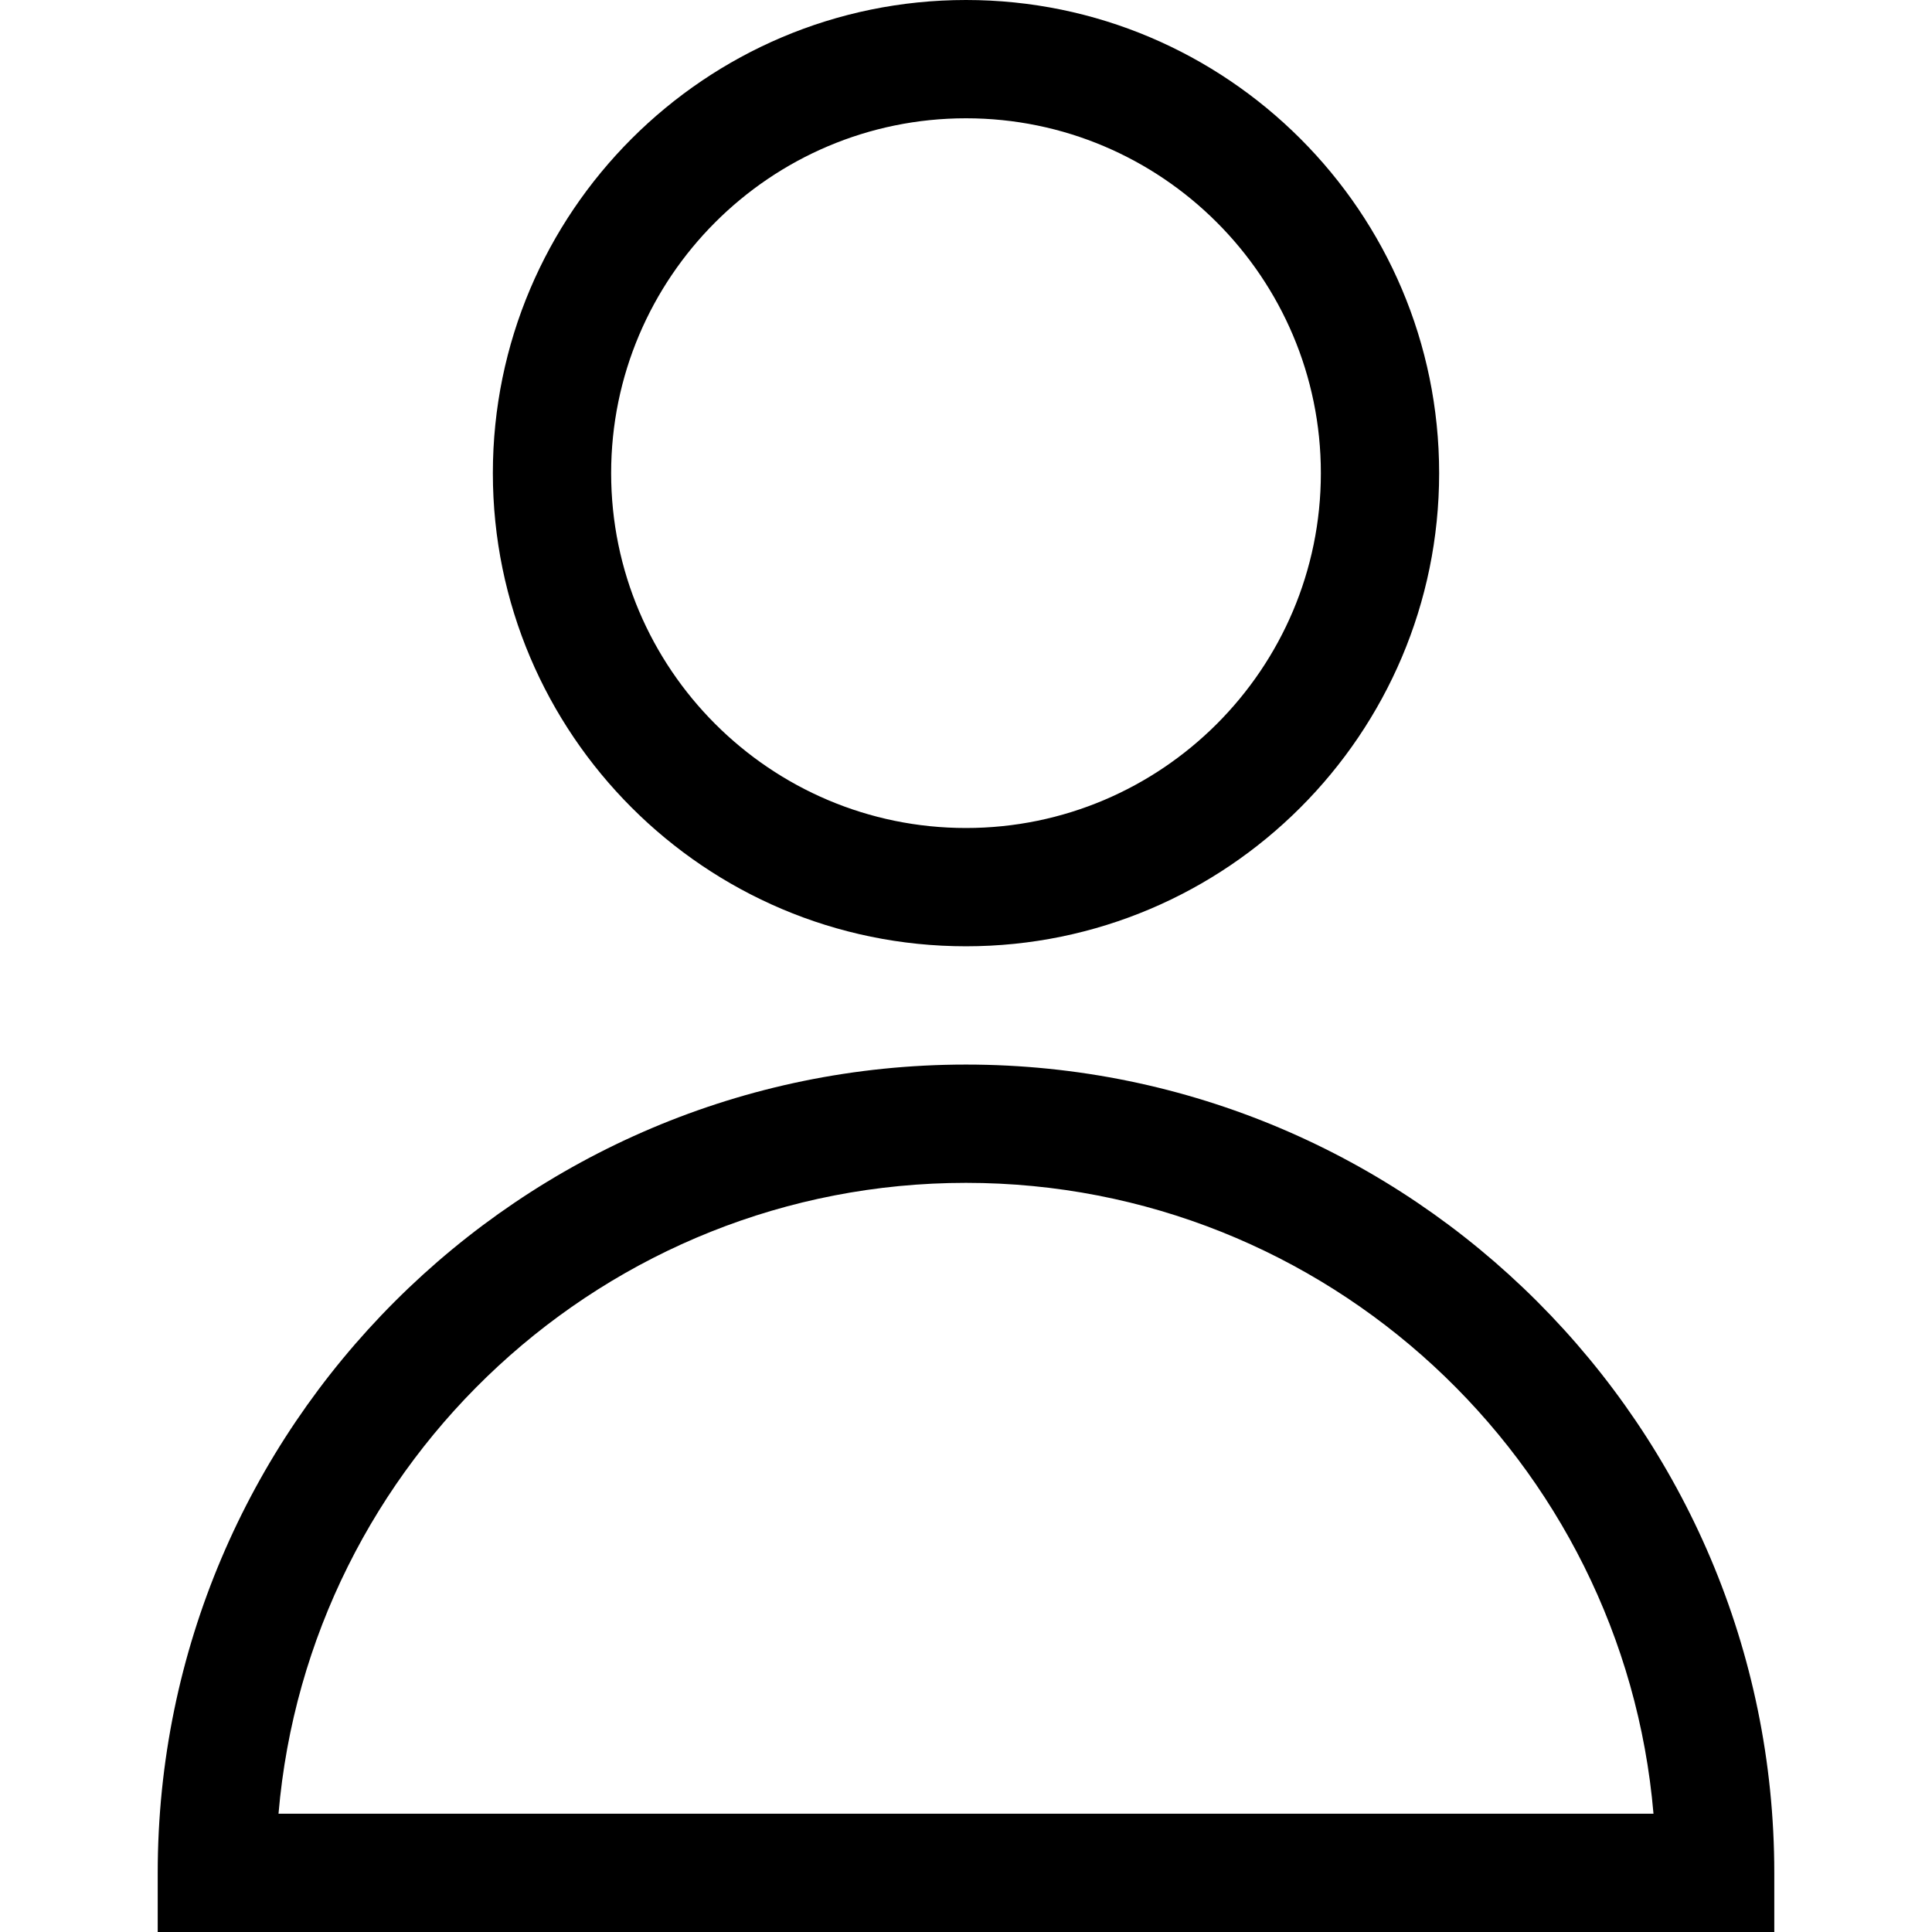
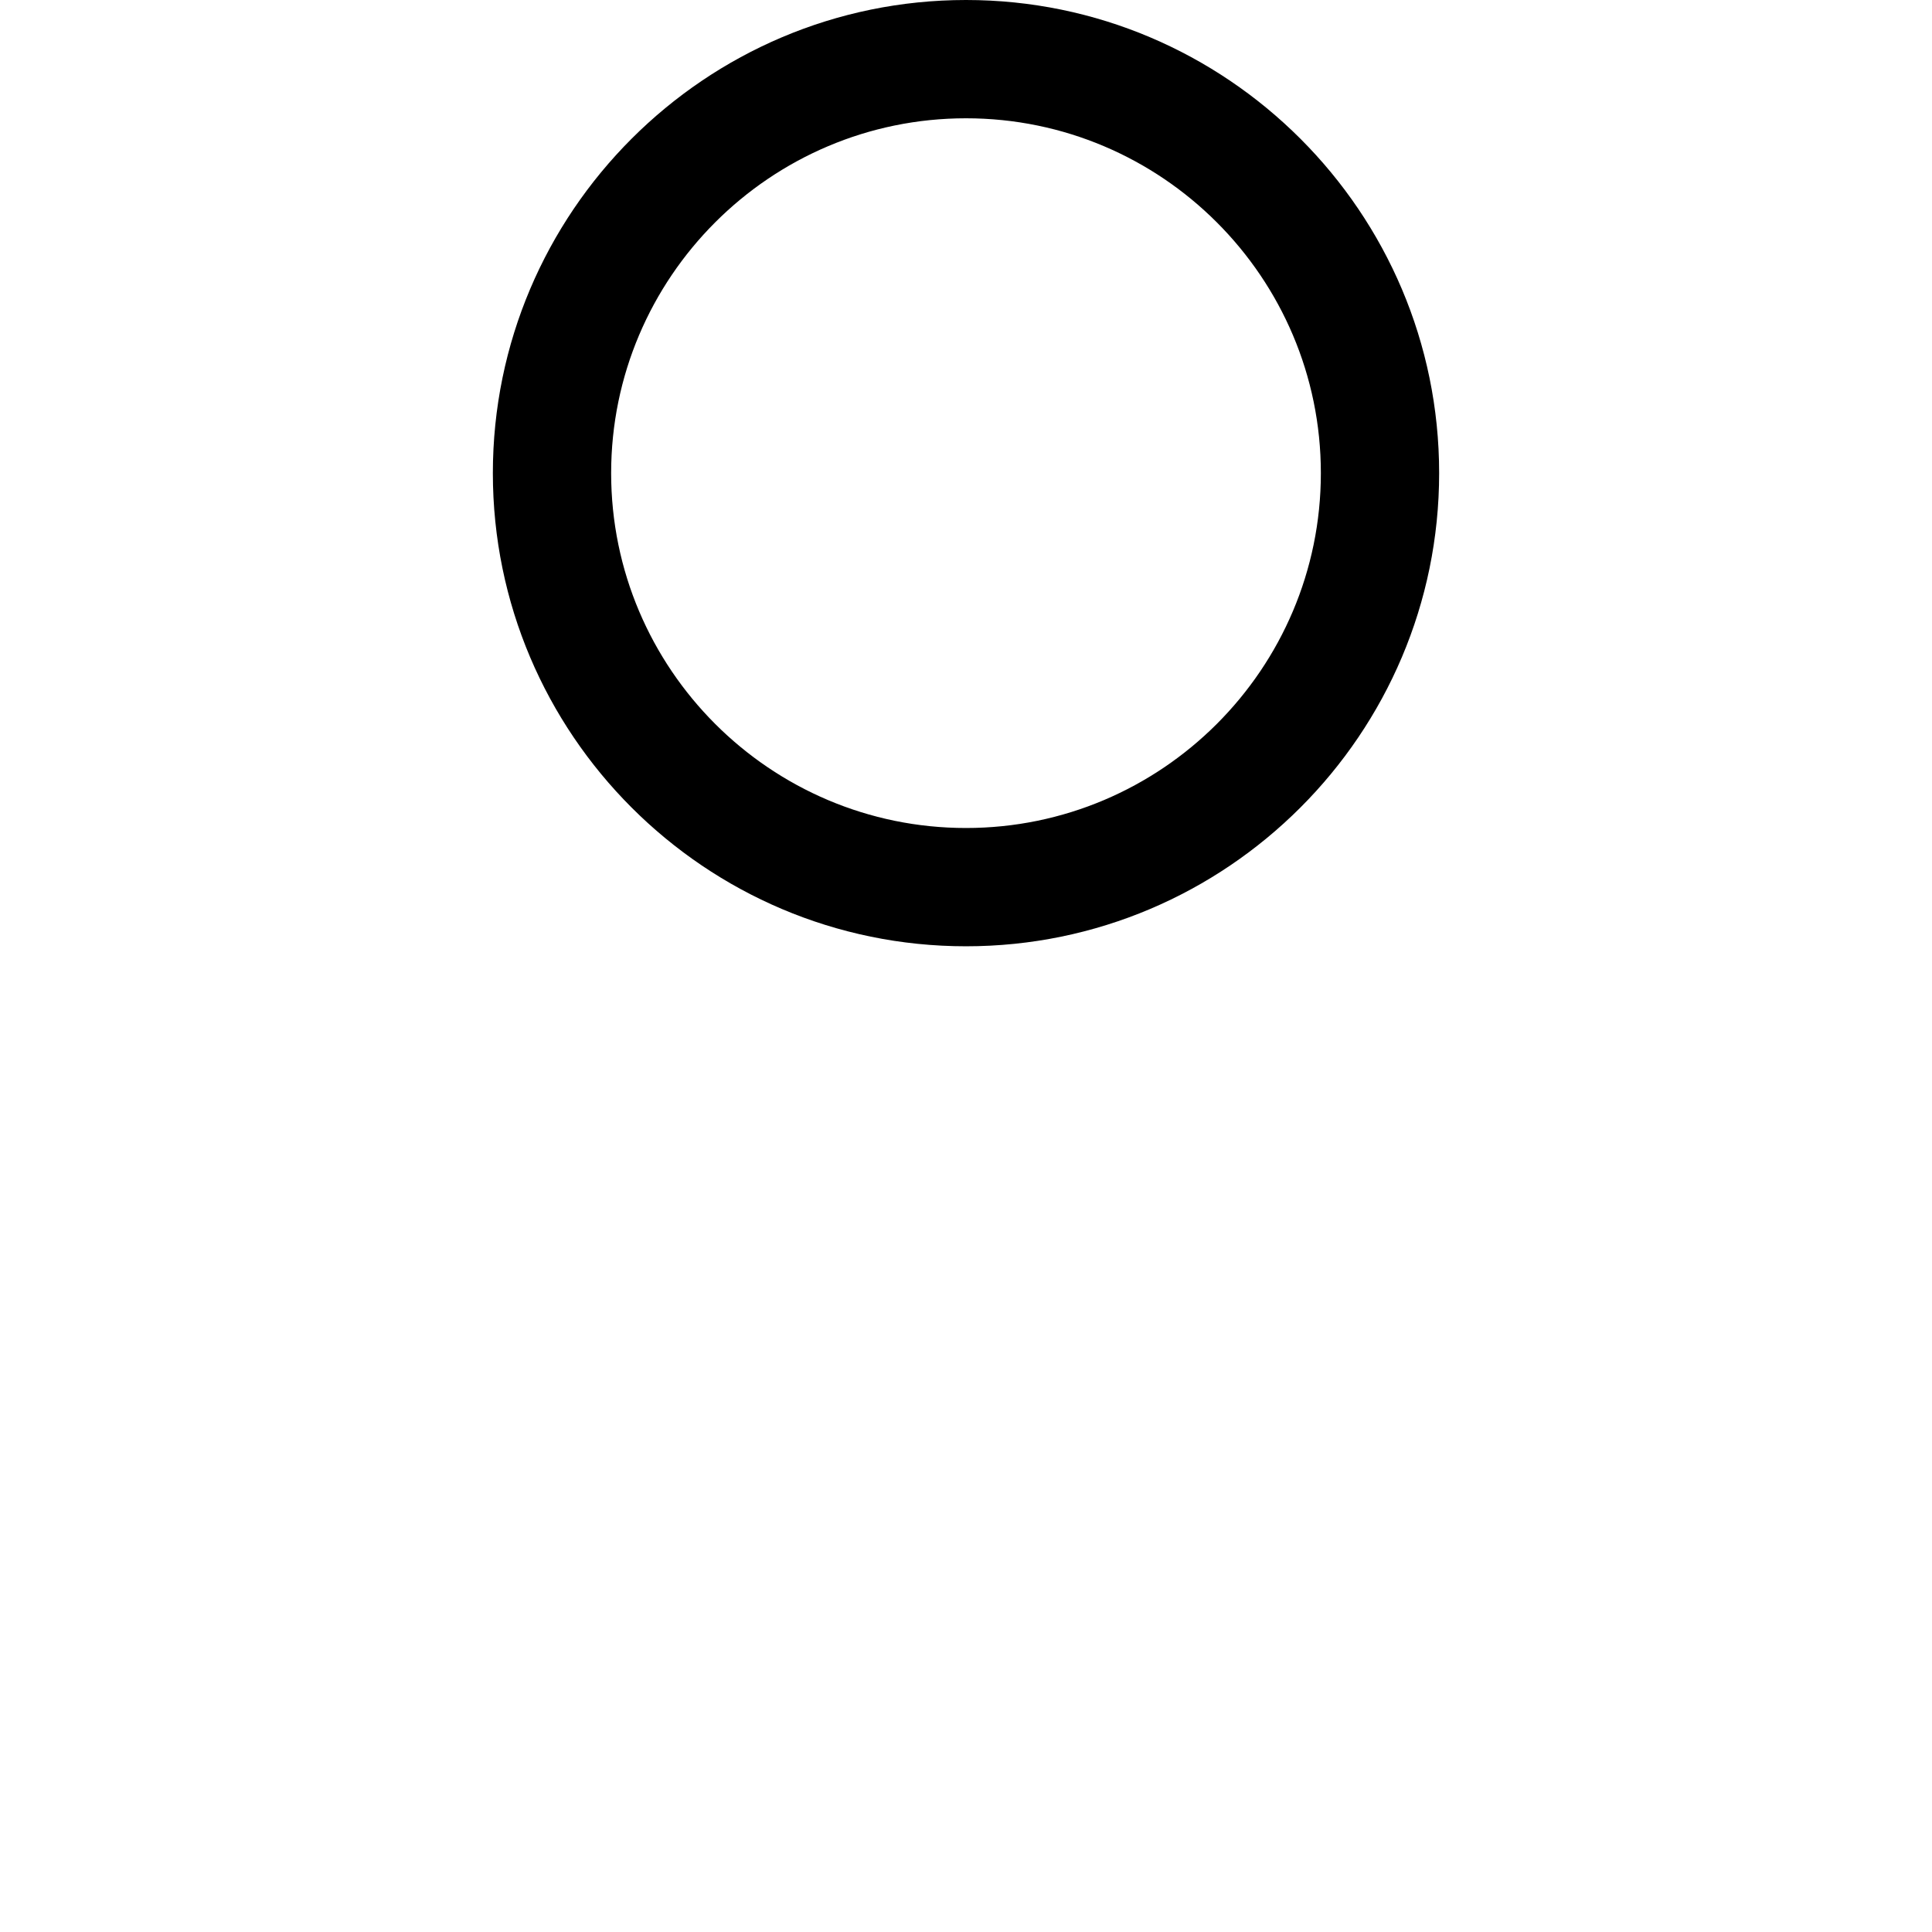
<svg xmlns="http://www.w3.org/2000/svg" version="1.1" width="512" height="512" x="0" y="0" viewBox="0 0 512 512" style="enable-background:new 0 0 512 512" xml:space="preserve">
  <g>
    <g>
      <g>
        <path d="M256,0c-69.139,0-125.388,56.249-125.388,125.388S186.861,250.775,256,250.775s125.388-56.249,125.388-125.388    S325.139,0,256,0z M256,219.429c-51.854,0-94.041-42.187-94.041-94.041S204.146,31.347,256,31.347s94.041,42.187,94.041,94.041    C350.041,177.242,307.854,219.429,256,219.429z" fill="#000000" data-original="#000000" style="" />
      </g>
    </g>
    <g>
      <g>
-         <path d="M256,282.122c-118.112,0-214.204,96.092-214.204,214.204V512h428.408v-15.673    C470.204,378.214,374.112,282.122,256,282.122z M73.808,480.653C81.785,387.136,160.452,313.469,256,313.469    s174.215,73.666,182.192,167.184H73.808z" fill="#000000" data-original="#000000" style="" />
-       </g>
+         </g>
    </g>
    <g>
</g>
    <g>
</g>
    <g>
</g>
    <g>
</g>
    <g>
</g>
    <g>
</g>
    <g>
</g>
    <g>
</g>
    <g>
</g>
    <g>
</g>
    <g>
</g>
    <g>
</g>
    <g>
</g>
    <g>
</g>
    <g>
</g>
  </g>
</svg>